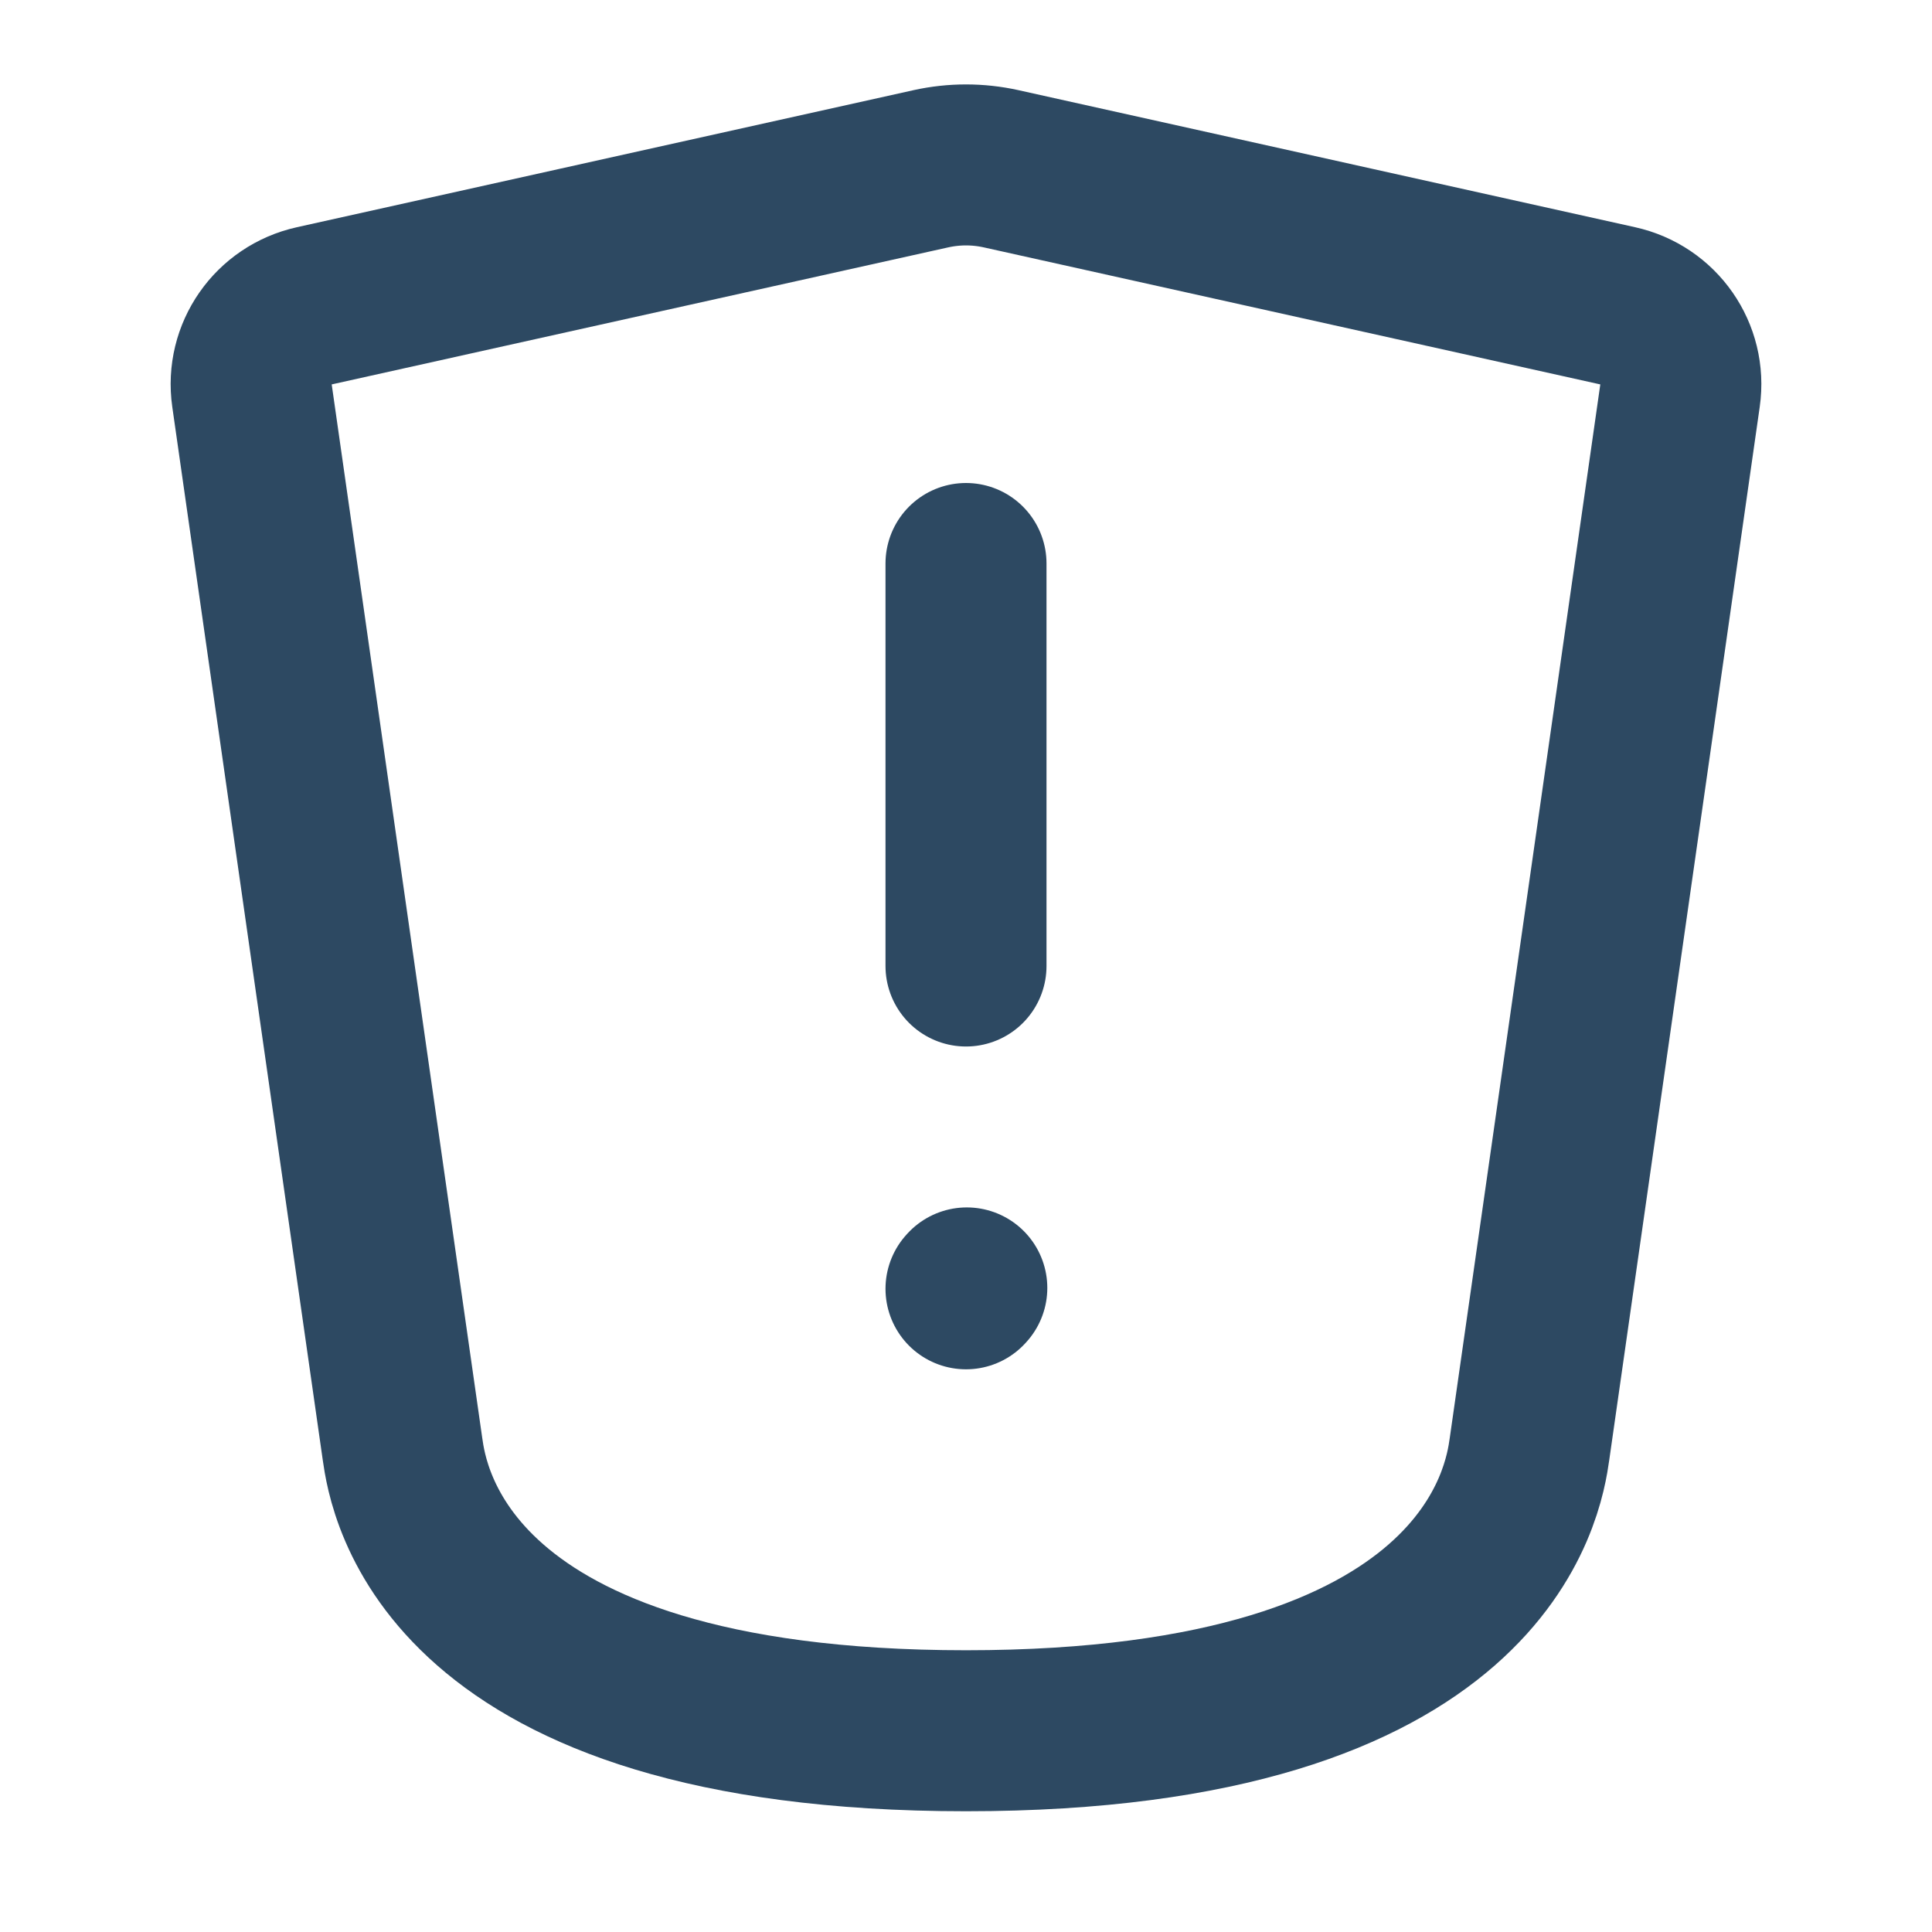
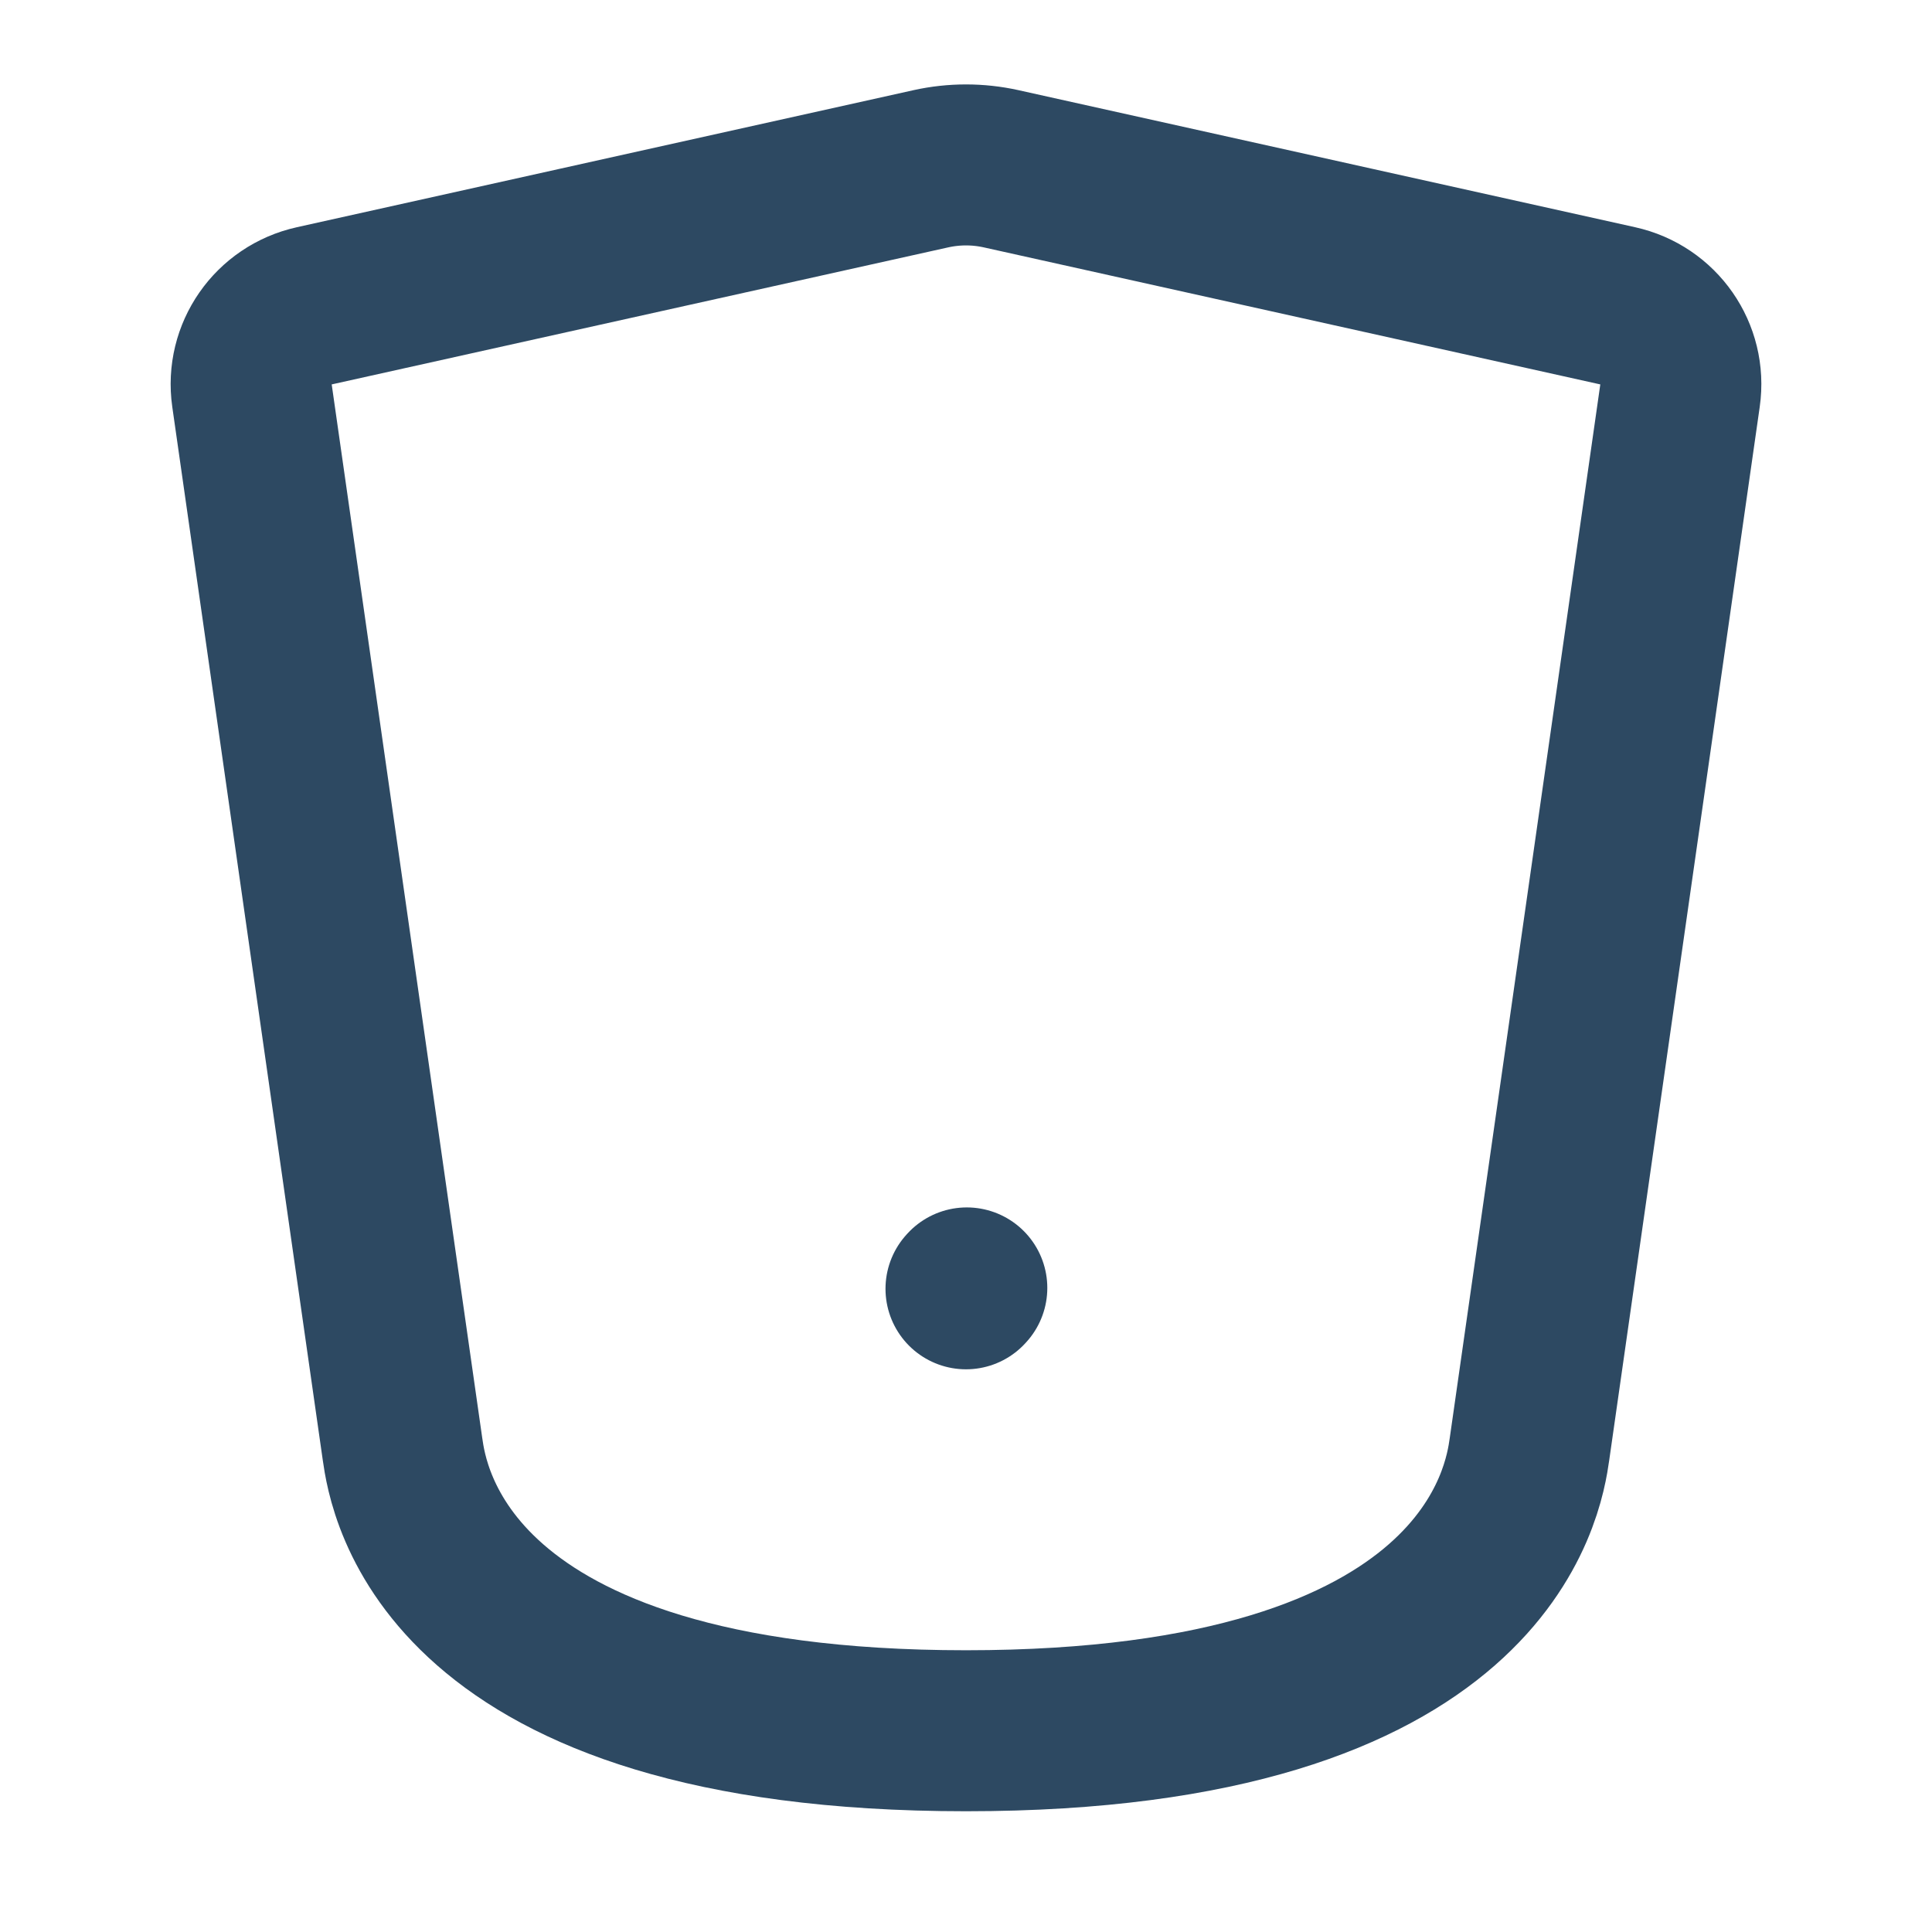
<svg xmlns="http://www.w3.org/2000/svg" width="40px" height="40px" stroke-width="2" viewBox="0 0 24 24" fill="none" color="#2d4962">
-   <path d="M12 7L12 12" stroke="#2d4962" stroke-width="2" stroke-linecap="round" stroke-linejoin="round" />
  <path d="M12 16.01L12.01 15.999" stroke="#2d4962" stroke-width="2" stroke-linecap="round" stroke-linejoin="round" />
  <path d="M5 18L3.13 4.913C3.056 4.395 3.394 3.912 3.904 3.799L11.566 2.096C11.852 2.033 12.148 2.033 12.434 2.096L20.096 3.799C20.606 3.912 20.944 4.395 20.87 4.913L19 18C18.929 18.495 18.5 21.5 12 21.5C5.5 21.5 5.071 18.495 5 18Z" stroke="#2d4962" stroke-width="2" stroke-linecap="round" stroke-linejoin="round" />
</svg>